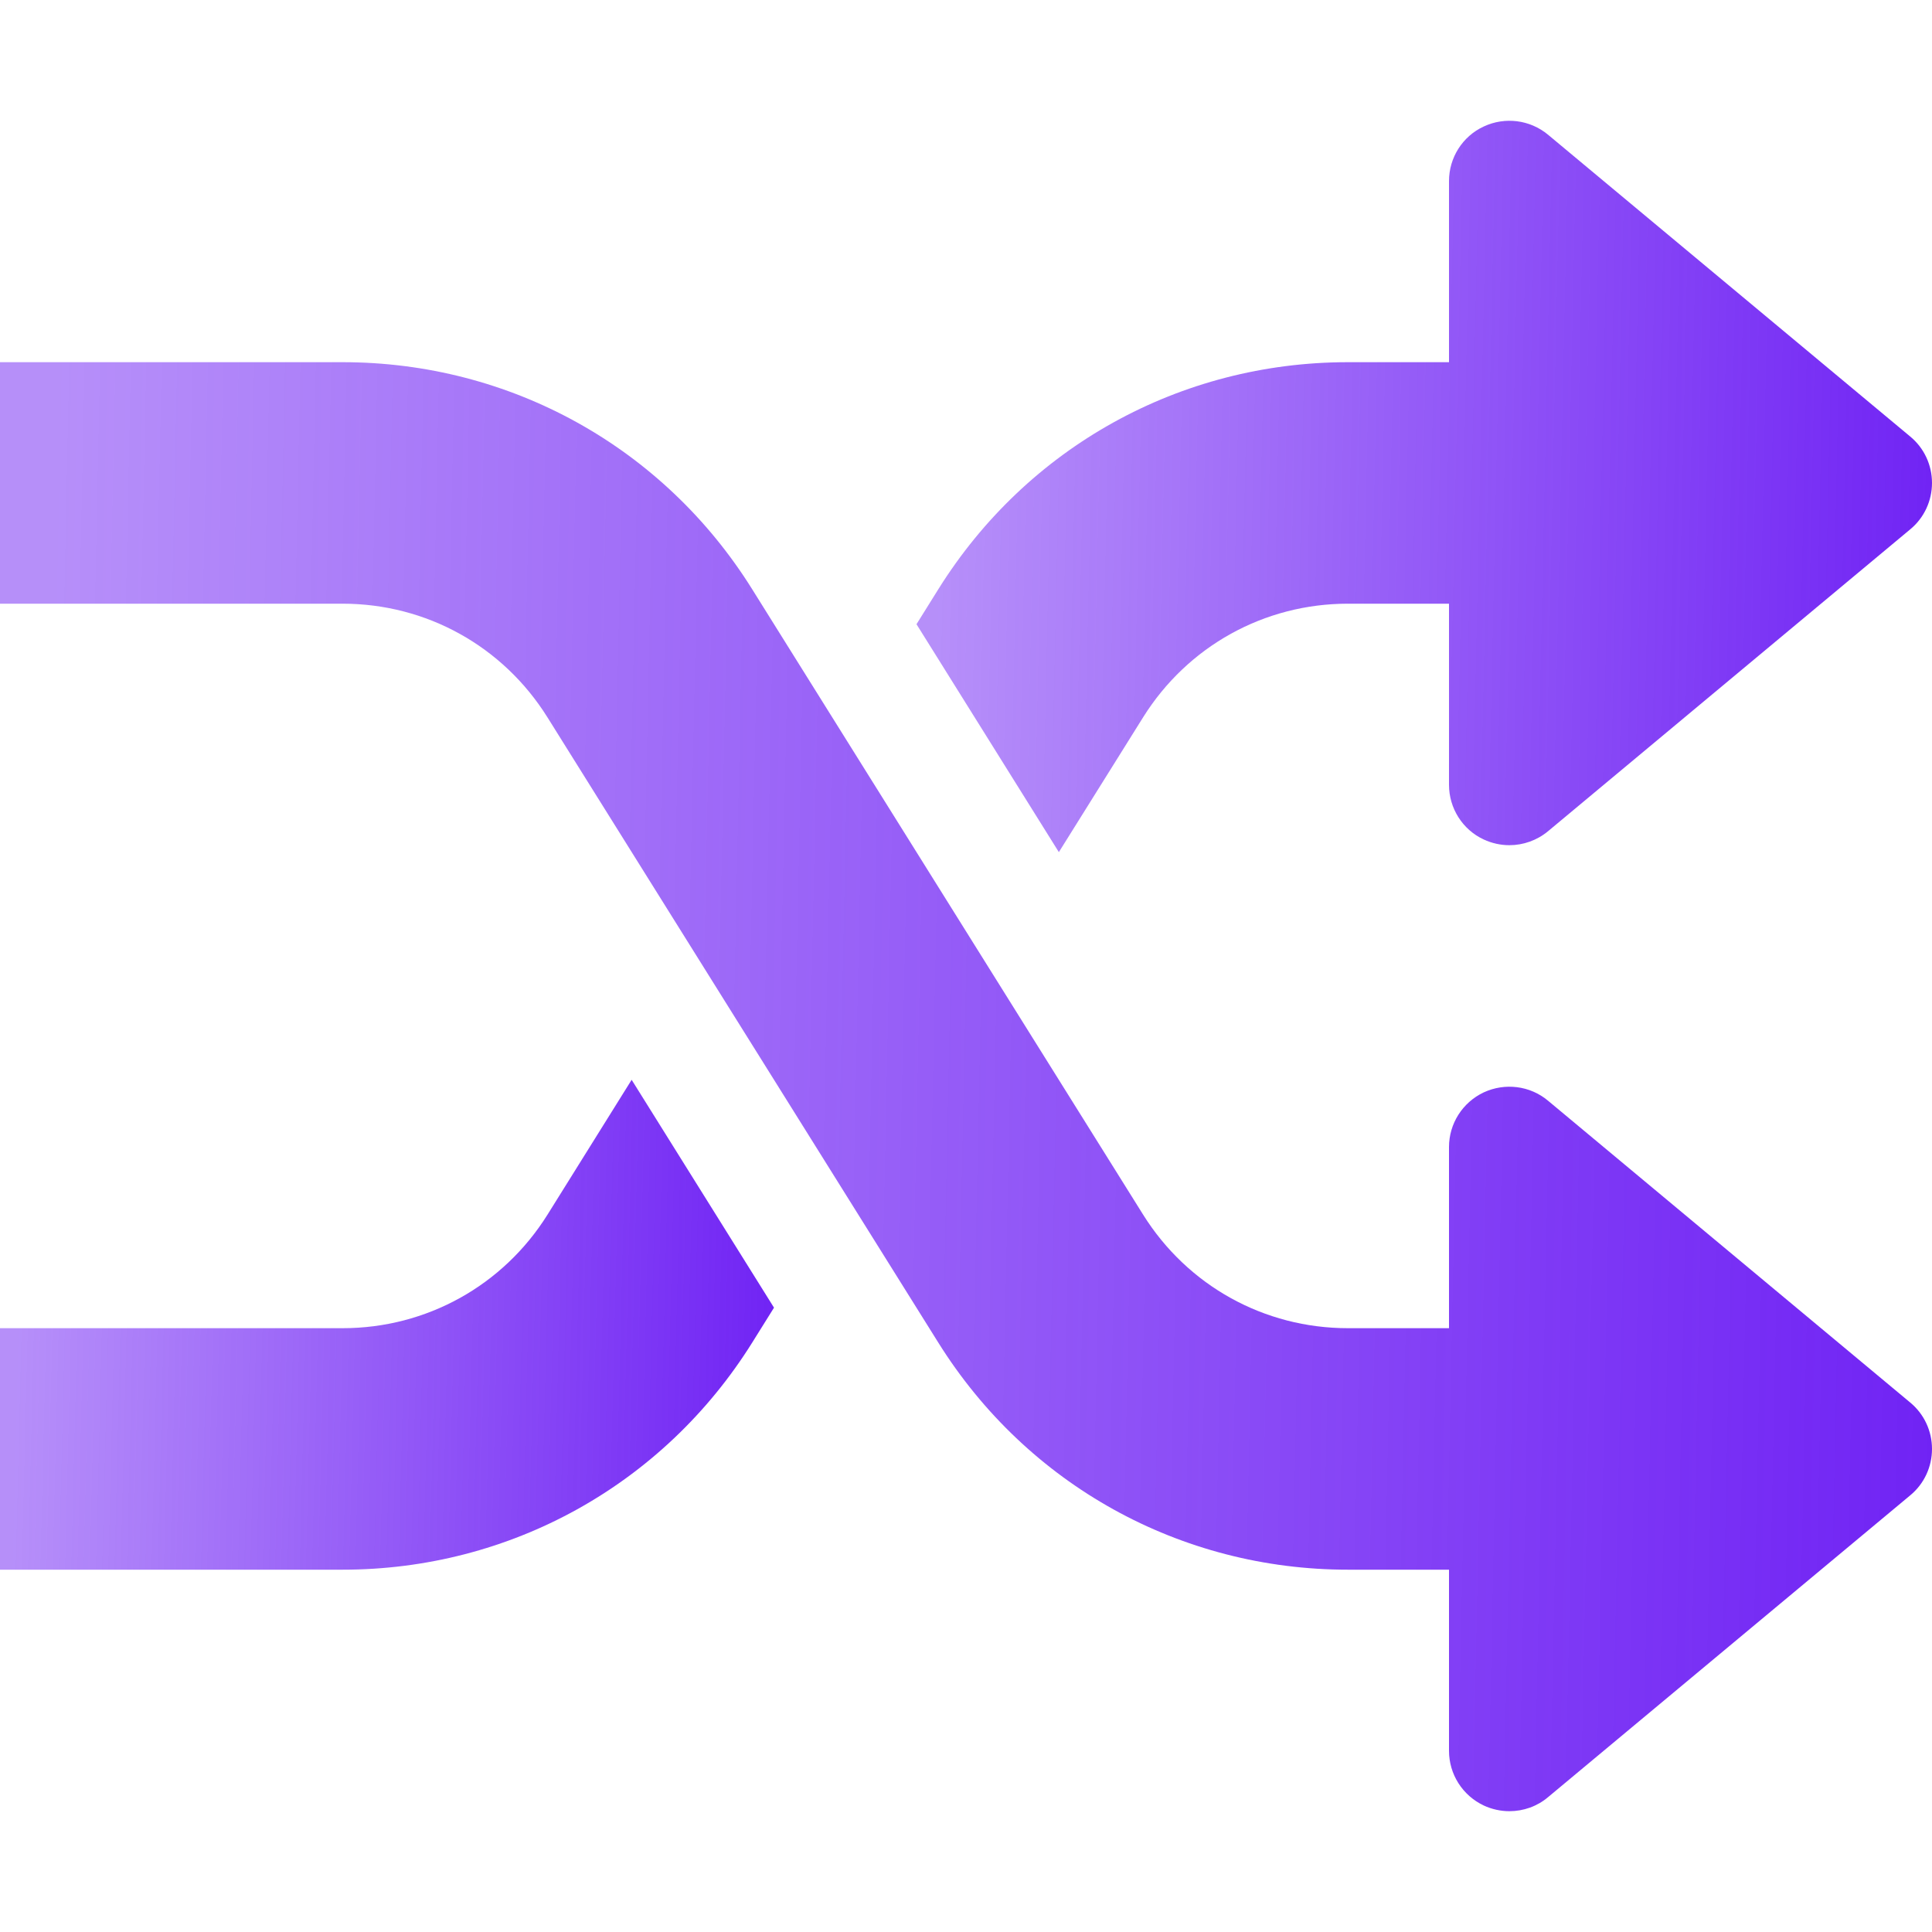
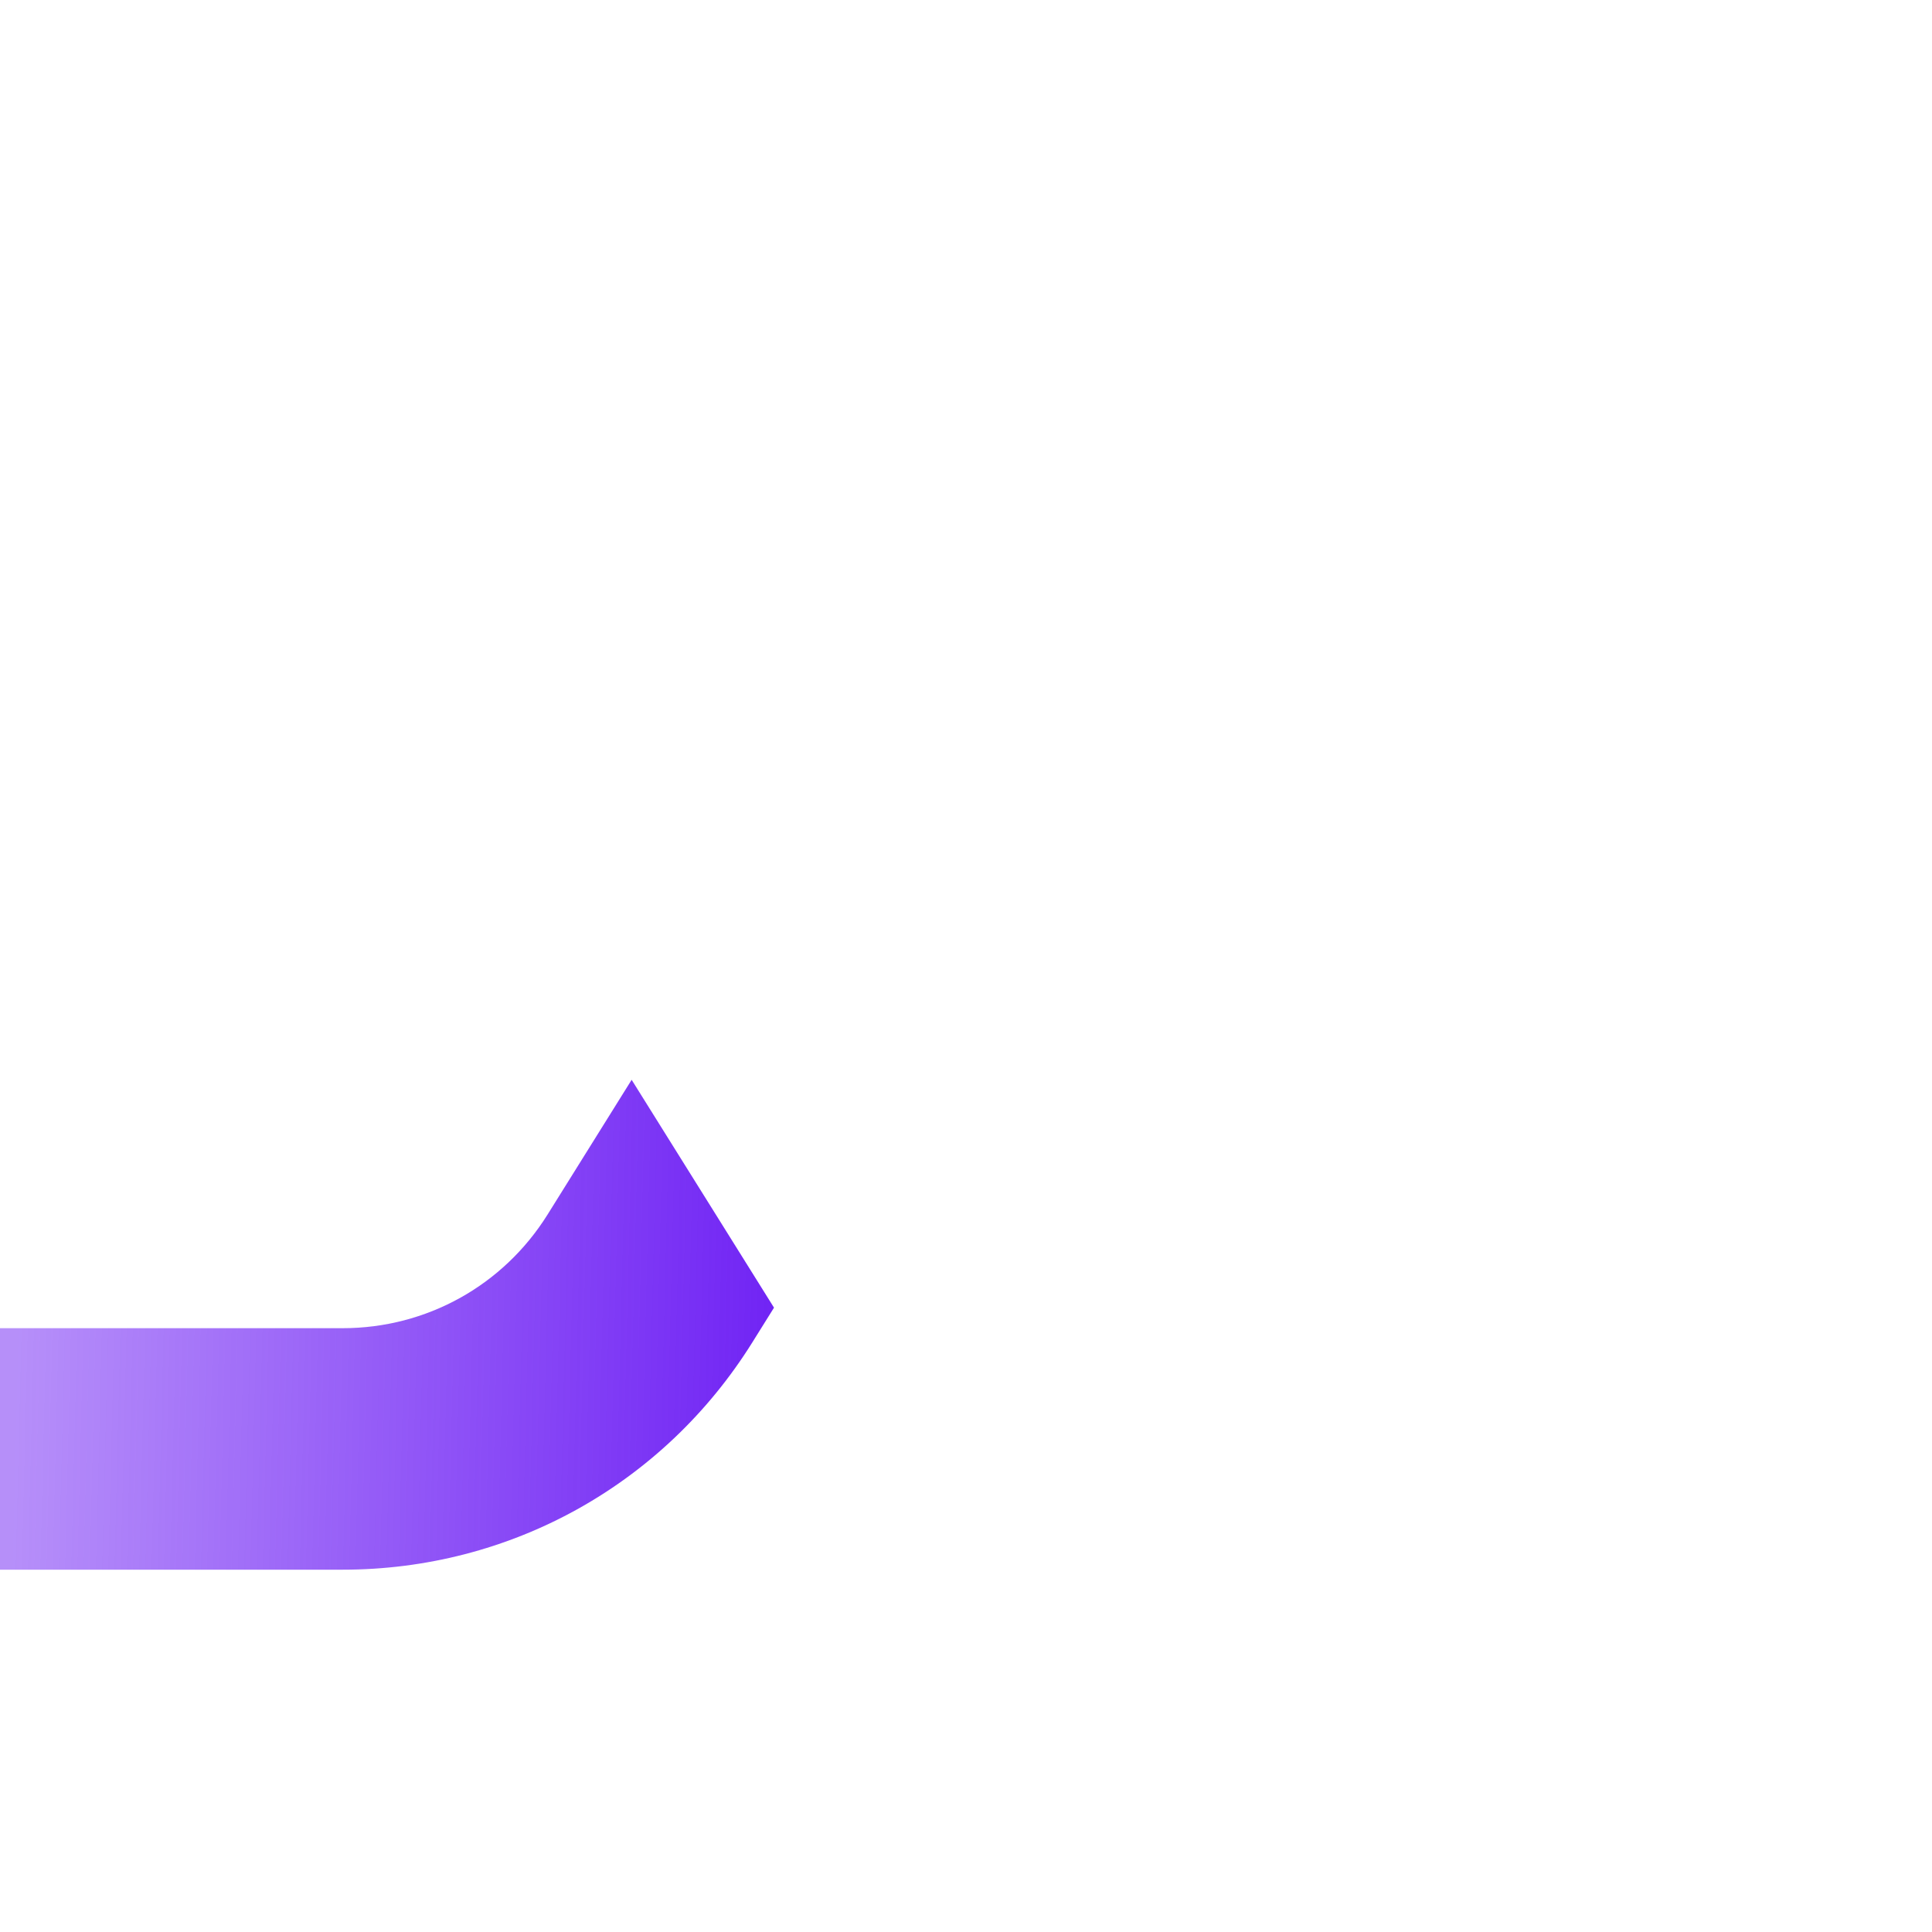
<svg xmlns="http://www.w3.org/2000/svg" width="32" height="32" viewBox="0 0 32 32" fill="none">
-   <path d="M31.64 23.231L25.64 18.231C25.342 17.981 24.926 17.931 24.576 18.093C24.224 18.259 24 18.611 24 18.999V21.999H22.326C20.938 21.999 19.67 21.295 18.934 20.119L12.458 9.759C10.988 7.405 8.452 5.999 5.674 5.999H0V9.999H5.674C7.062 9.999 8.33 10.703 9.066 11.879L15.542 22.239C17.014 24.593 19.55 25.999 22.326 25.999H24V28.999C24 29.387 24.224 29.739 24.576 29.905C24.71 29.967 24.856 29.999 25 29.999C25.23 29.999 25.458 29.921 25.64 29.767L31.64 24.767C31.87 24.577 32 24.295 32 23.999C32 23.703 31.87 23.421 31.64 23.231Z" fill="url(#paint0_linear_406_5899)" />
-   <path d="M31.64 7.231L25.64 2.231C25.342 1.983 24.926 1.931 24.576 2.095C24.224 2.257 24 2.611 24 2.999V5.999H22.326C19.548 5.999 17.012 7.405 15.542 9.759L15.18 10.339L17.538 14.114L18.934 11.88C19.67 10.704 20.938 9.999 22.326 9.999H24V12.999C24 13.387 24.224 13.742 24.576 13.905C24.71 13.967 24.856 13.999 25 13.999C25.23 13.999 25.458 13.919 25.64 13.768L31.64 8.767C31.87 8.577 32 8.295 32 7.999C32 7.703 31.87 7.421 31.64 7.231Z" fill="url(#paint1_linear_406_5899)" />
  <path d="M10.462 17.885L9.068 20.119C8.332 21.295 7.062 21.999 5.674 21.999H0V25.999H5.674C8.45 25.999 10.986 24.593 12.458 22.239L12.82 21.659L10.462 17.885Z" fill="url(#paint2_linear_406_5899)" />
  <defs>
    <linearGradient id="paint0_linear_406_5899" x1="0.786" y1="10.915" x2="33.333" y2="11.594" gradientUnits="userSpaceOnUse">
      <stop stop-color="#6E20F4" stop-opacity="0.5" />
      <stop offset="1" stop-color="#6E20F4" />
    </linearGradient>
    <linearGradient id="paint1_linear_406_5899" x1="15.593" y1="4.482" x2="32.7" y2="4.854" gradientUnits="userSpaceOnUse">
      <stop stop-color="#6E20F4" stop-opacity="0.5" />
      <stop offset="1" stop-color="#6E20F4" />
    </linearGradient>
    <linearGradient id="paint2_linear_406_5899" x1="0.315" y1="19.547" x2="13.352" y2="19.87" gradientUnits="userSpaceOnUse">
      <stop stop-color="#6E20F4" stop-opacity="0.5" />
      <stop offset="1" stop-color="#6E20F4" />
    </linearGradient>
  </defs>
</svg>